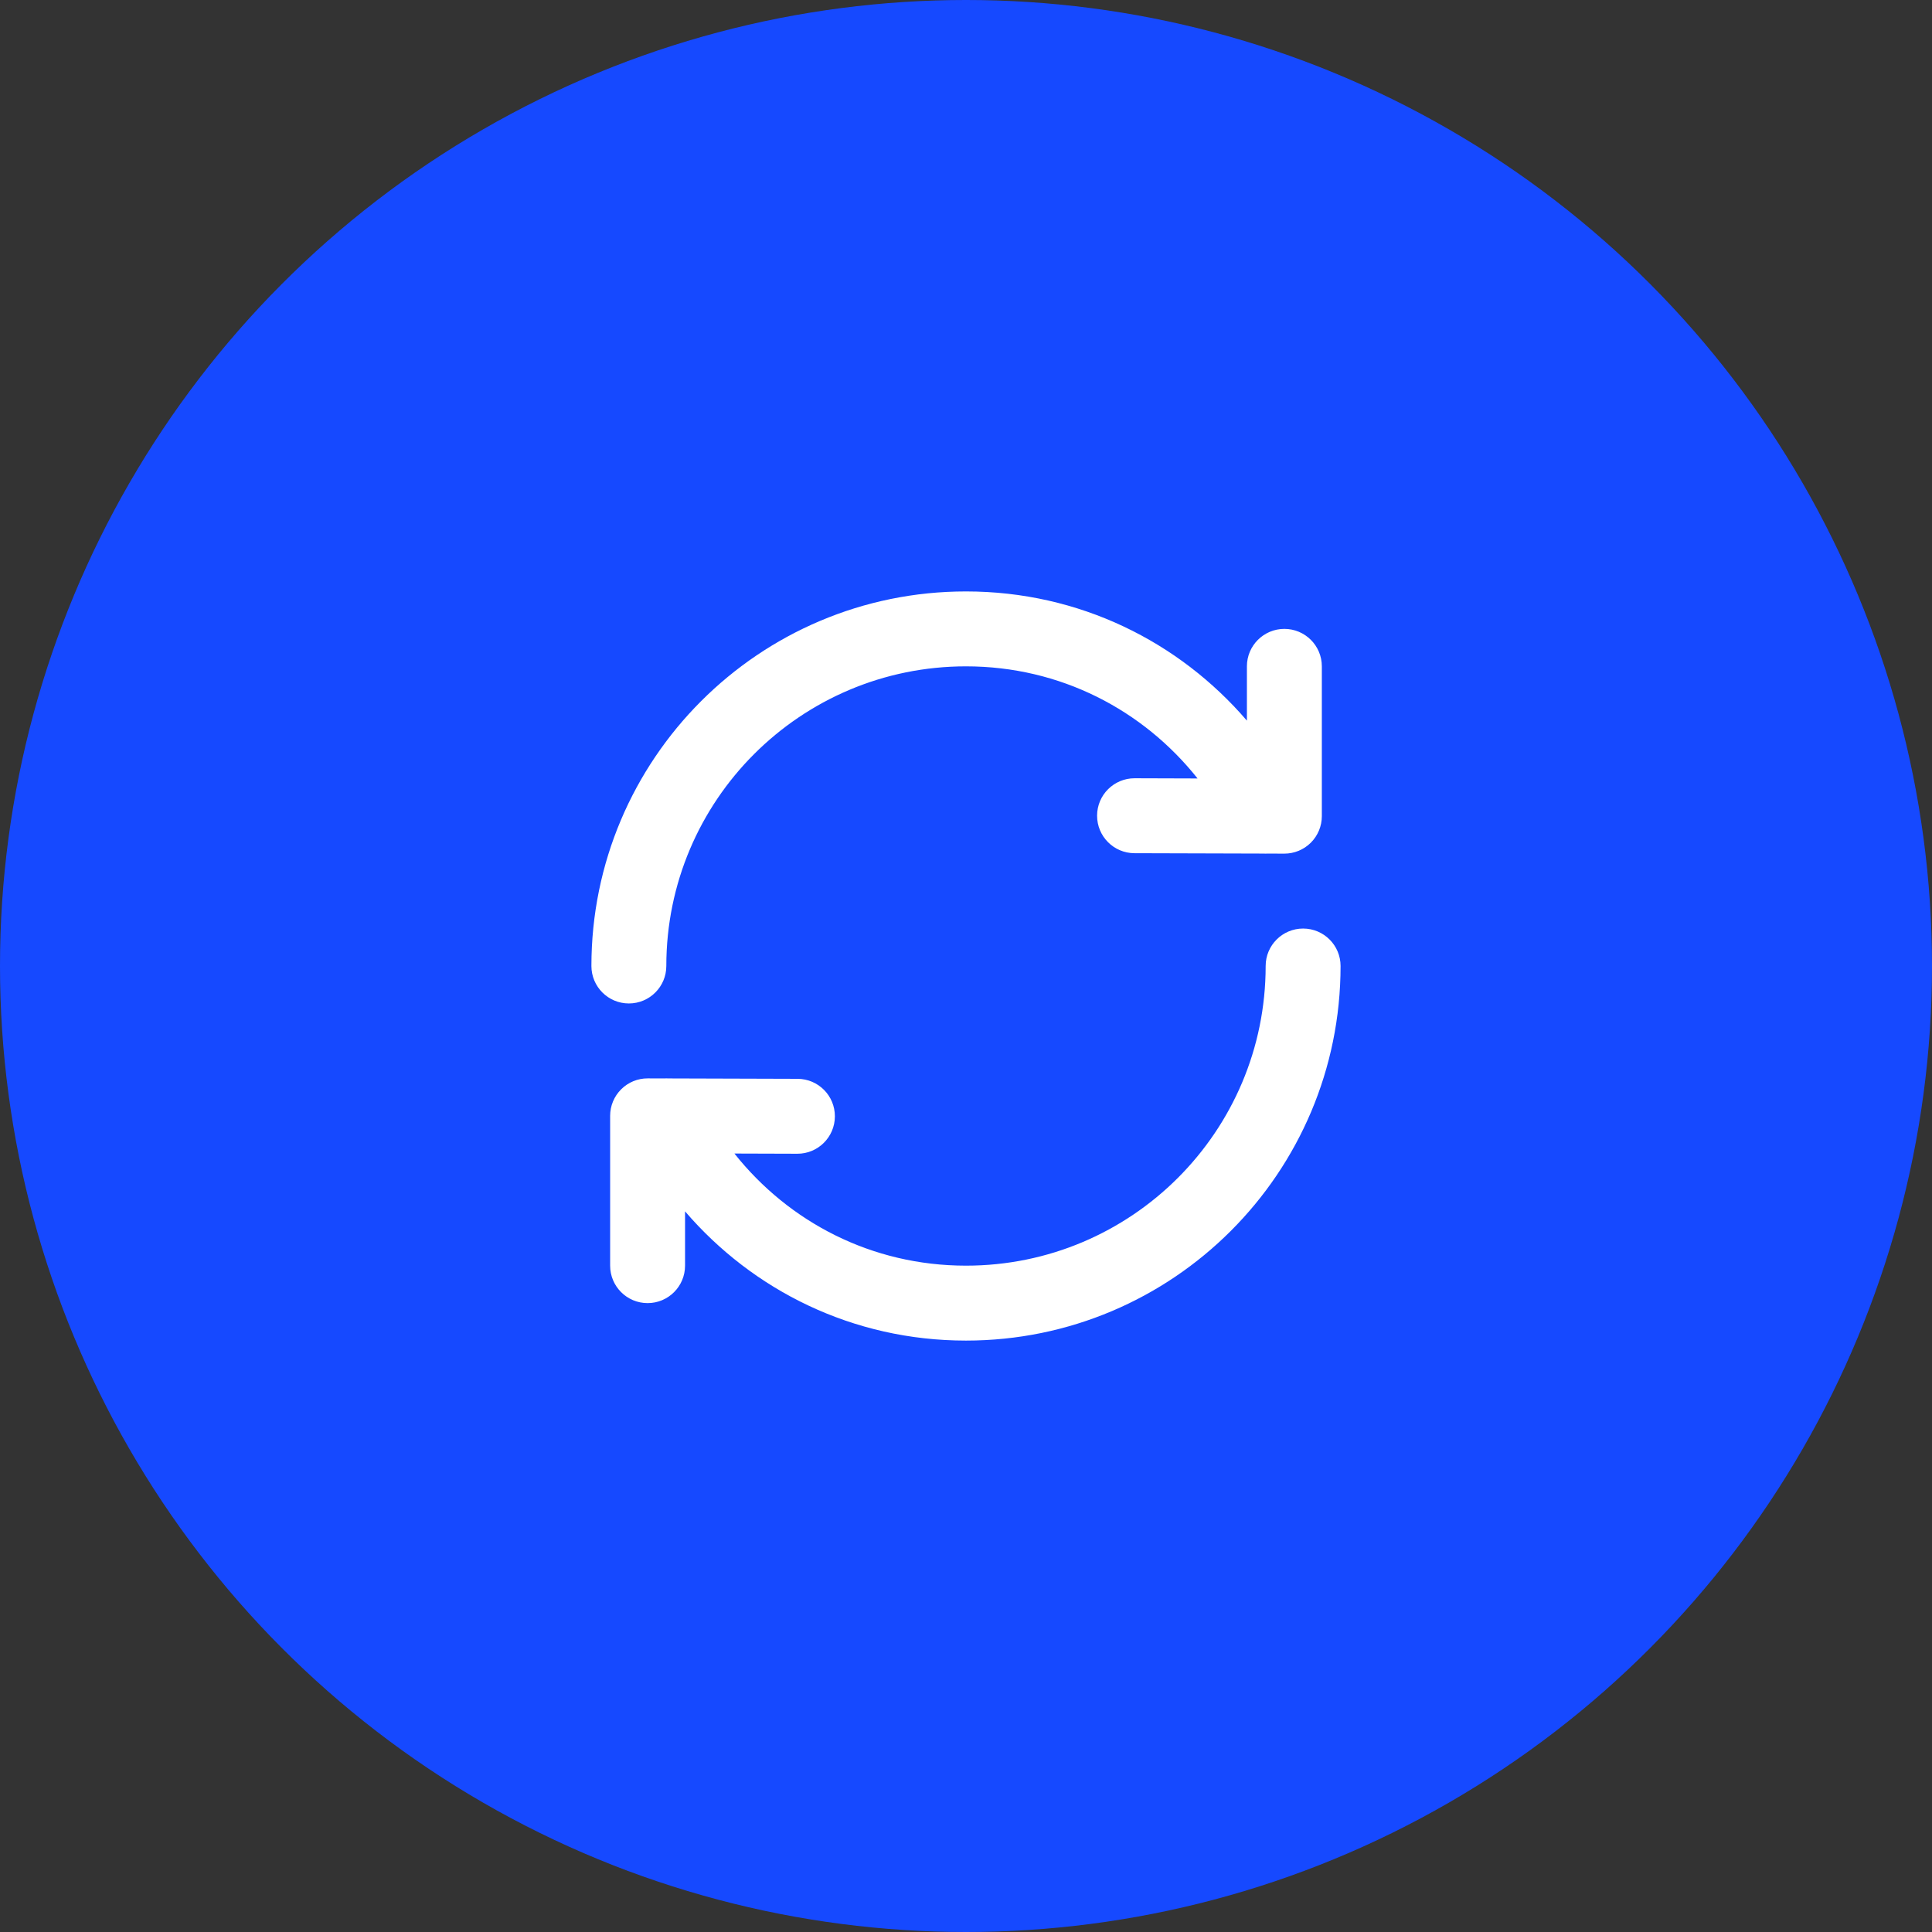
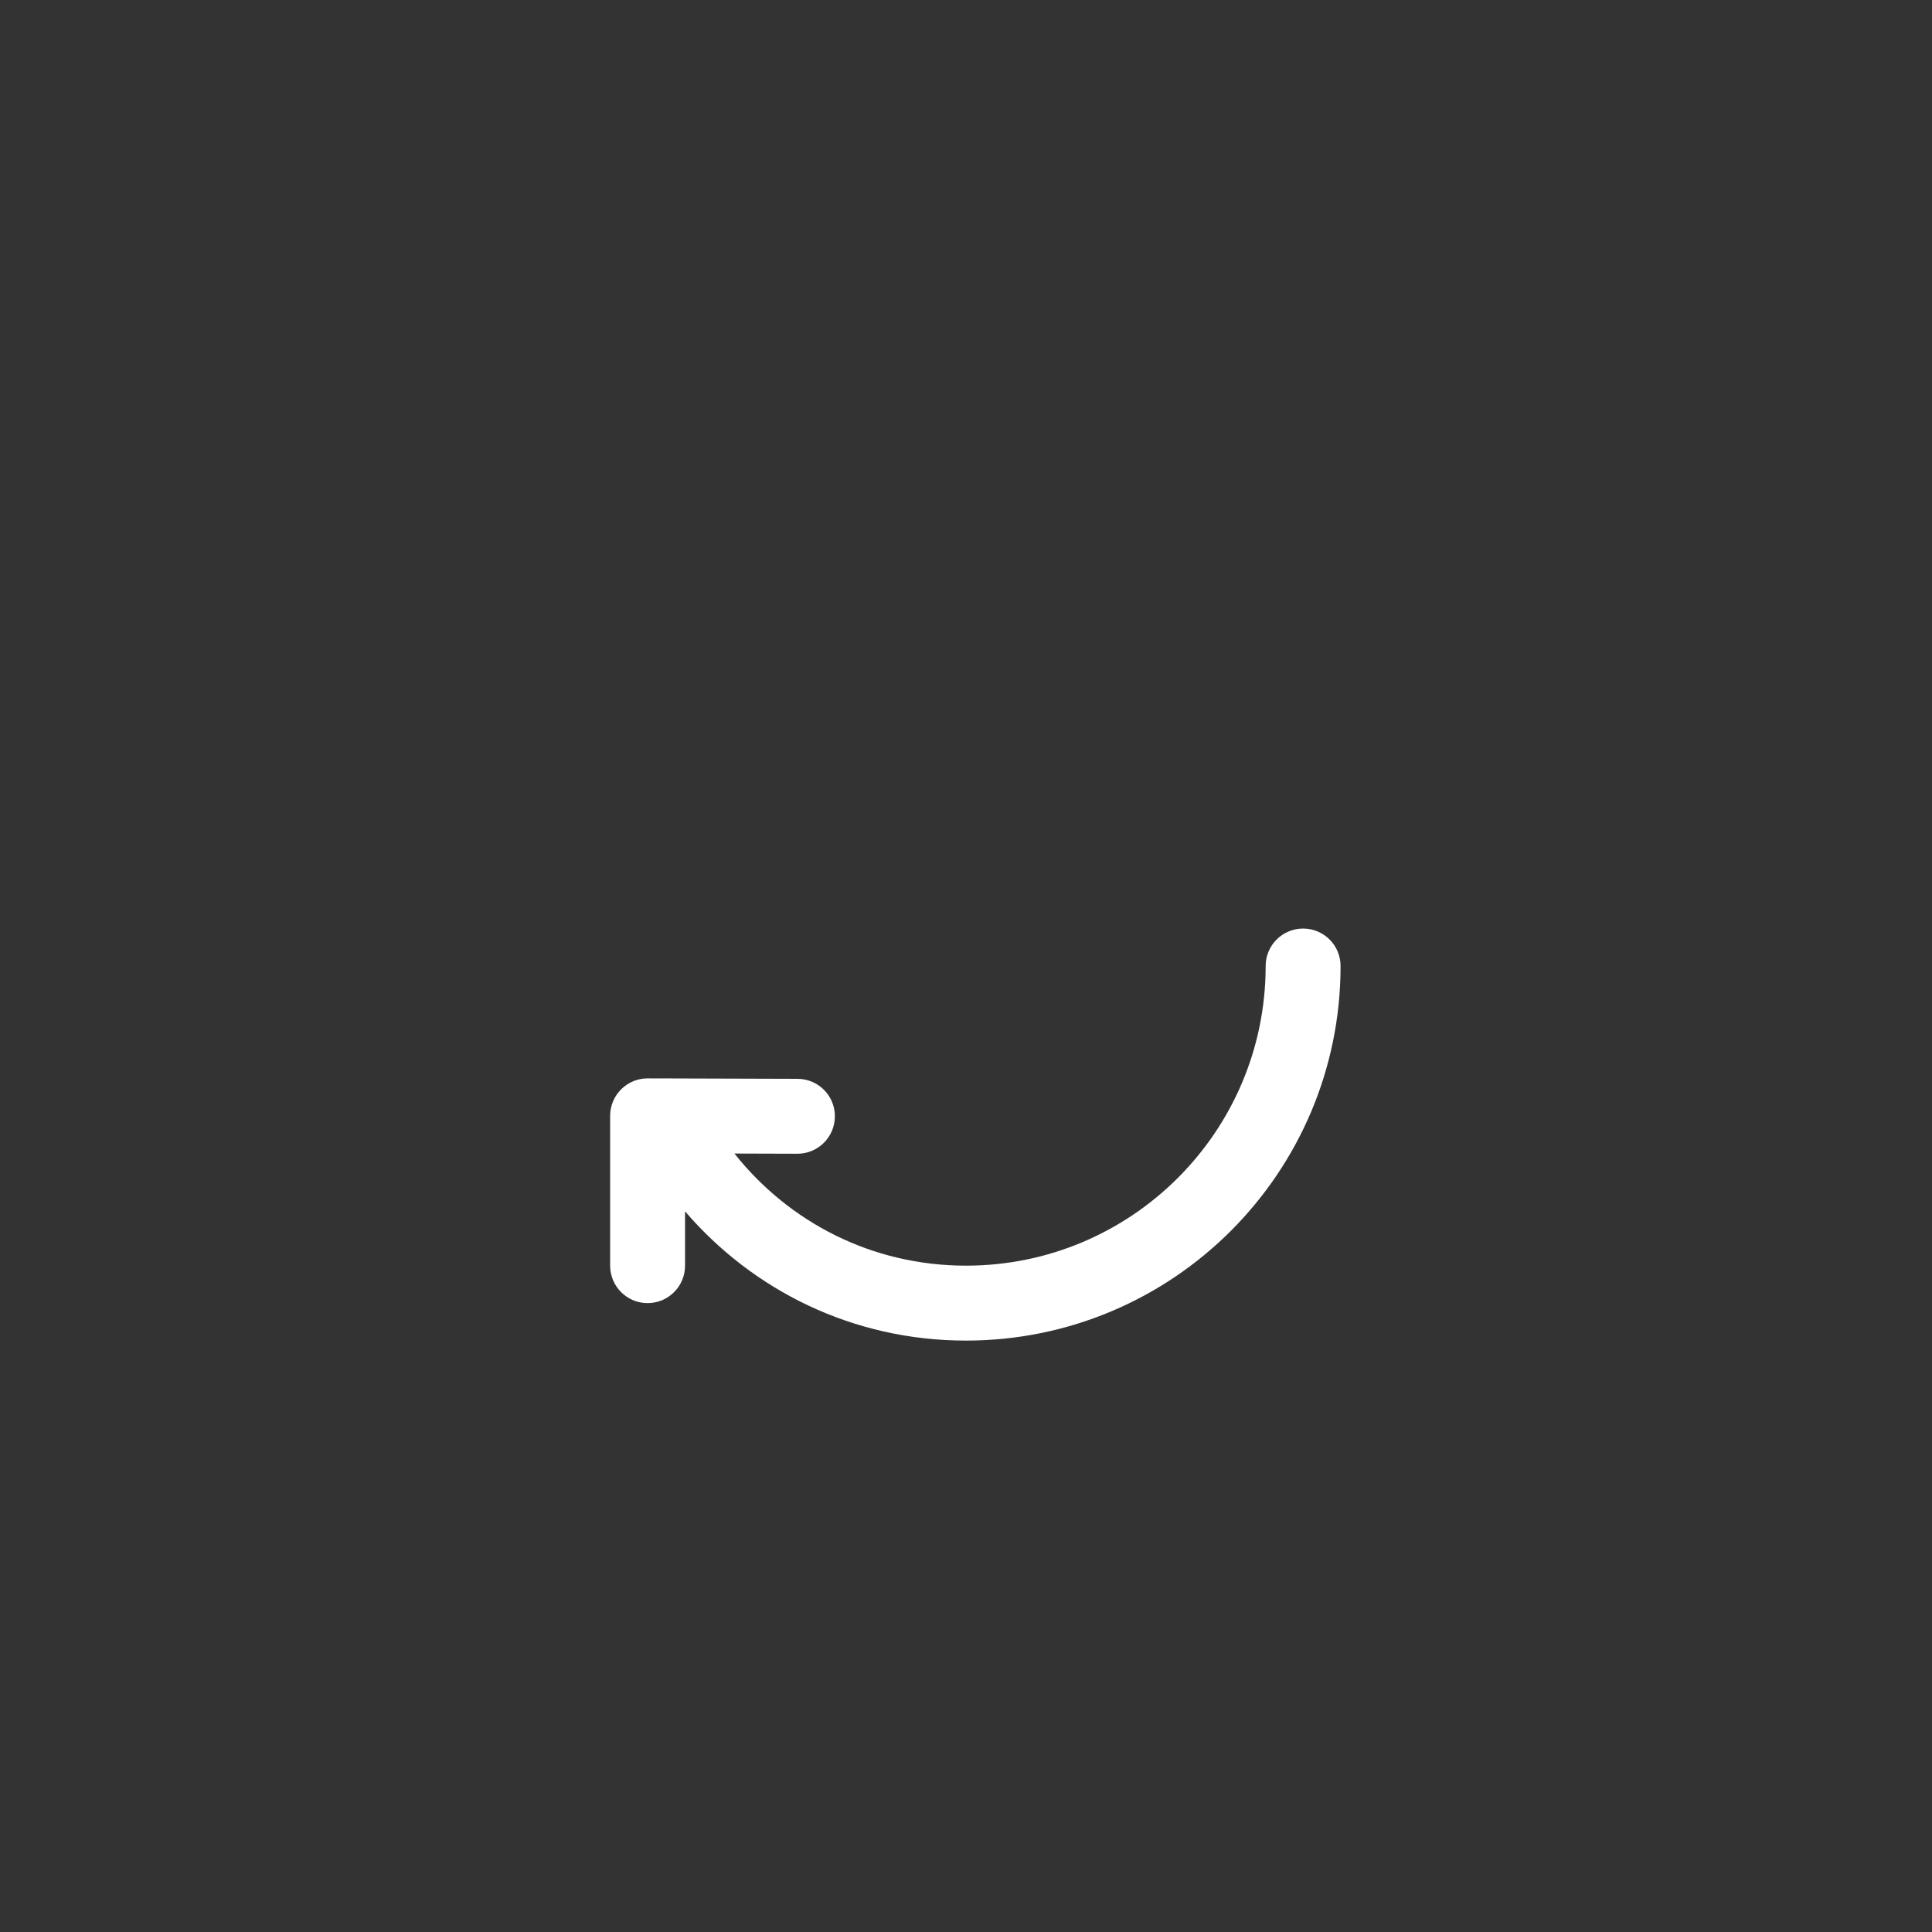
<svg xmlns="http://www.w3.org/2000/svg" width="88" height="88" viewBox="0 0 88 88" fill="none">
  <rect x="0" y="0" width="88" height="88" fill="#333333" stroke="none" />
-   <circle cx="44" cy="44" r="44" fill="#1649FF" />
-   <path d="M30.35 44C30.35 36.462 36.461 30.351 43.999 30.351C48.294 30.351 52.067 32.336 54.547 35.458L51.682 35.449C50.739 35.447 49.973 36.208 49.971 37.15C49.968 38.093 50.73 38.859 51.672 38.862L57.546 38.879C57.611 38.883 57.677 38.883 57.743 38.879L58.496 38.882C58.95 38.883 59.385 38.704 59.706 38.384C60.027 38.063 60.208 37.629 60.208 37.175L60.208 30.351C60.208 29.409 59.444 28.645 58.501 28.645C57.559 28.645 56.795 29.409 56.795 30.351L56.795 32.824C53.703 29.225 49.157 26.939 43.999 26.939C34.576 26.939 26.938 34.577 26.938 44C26.938 44.942 27.701 45.706 28.644 45.706C29.586 45.706 30.35 44.942 30.35 44Z" fill="white" />
  <path d="M57.649 44C57.649 51.538 51.538 57.649 43.999 57.649C39.705 57.649 35.931 55.664 33.452 52.542L36.317 52.551C37.259 52.554 38.025 51.792 38.028 50.85C38.031 49.907 37.269 49.141 36.327 49.139L30.453 49.121C30.387 49.117 30.321 49.117 30.255 49.121L29.502 49.119C29.049 49.117 28.614 49.296 28.293 49.617C27.971 49.937 27.791 50.371 27.791 50.825L27.791 57.649C27.791 58.592 28.555 59.355 29.497 59.355C30.439 59.355 31.203 58.592 31.203 57.649L31.203 55.176C34.296 58.775 38.842 61.062 43.999 61.062C53.422 61.062 61.061 53.423 61.061 44C61.061 43.058 60.297 42.294 59.355 42.294C58.413 42.294 57.649 43.058 57.649 44Z" fill="white" />
</svg>